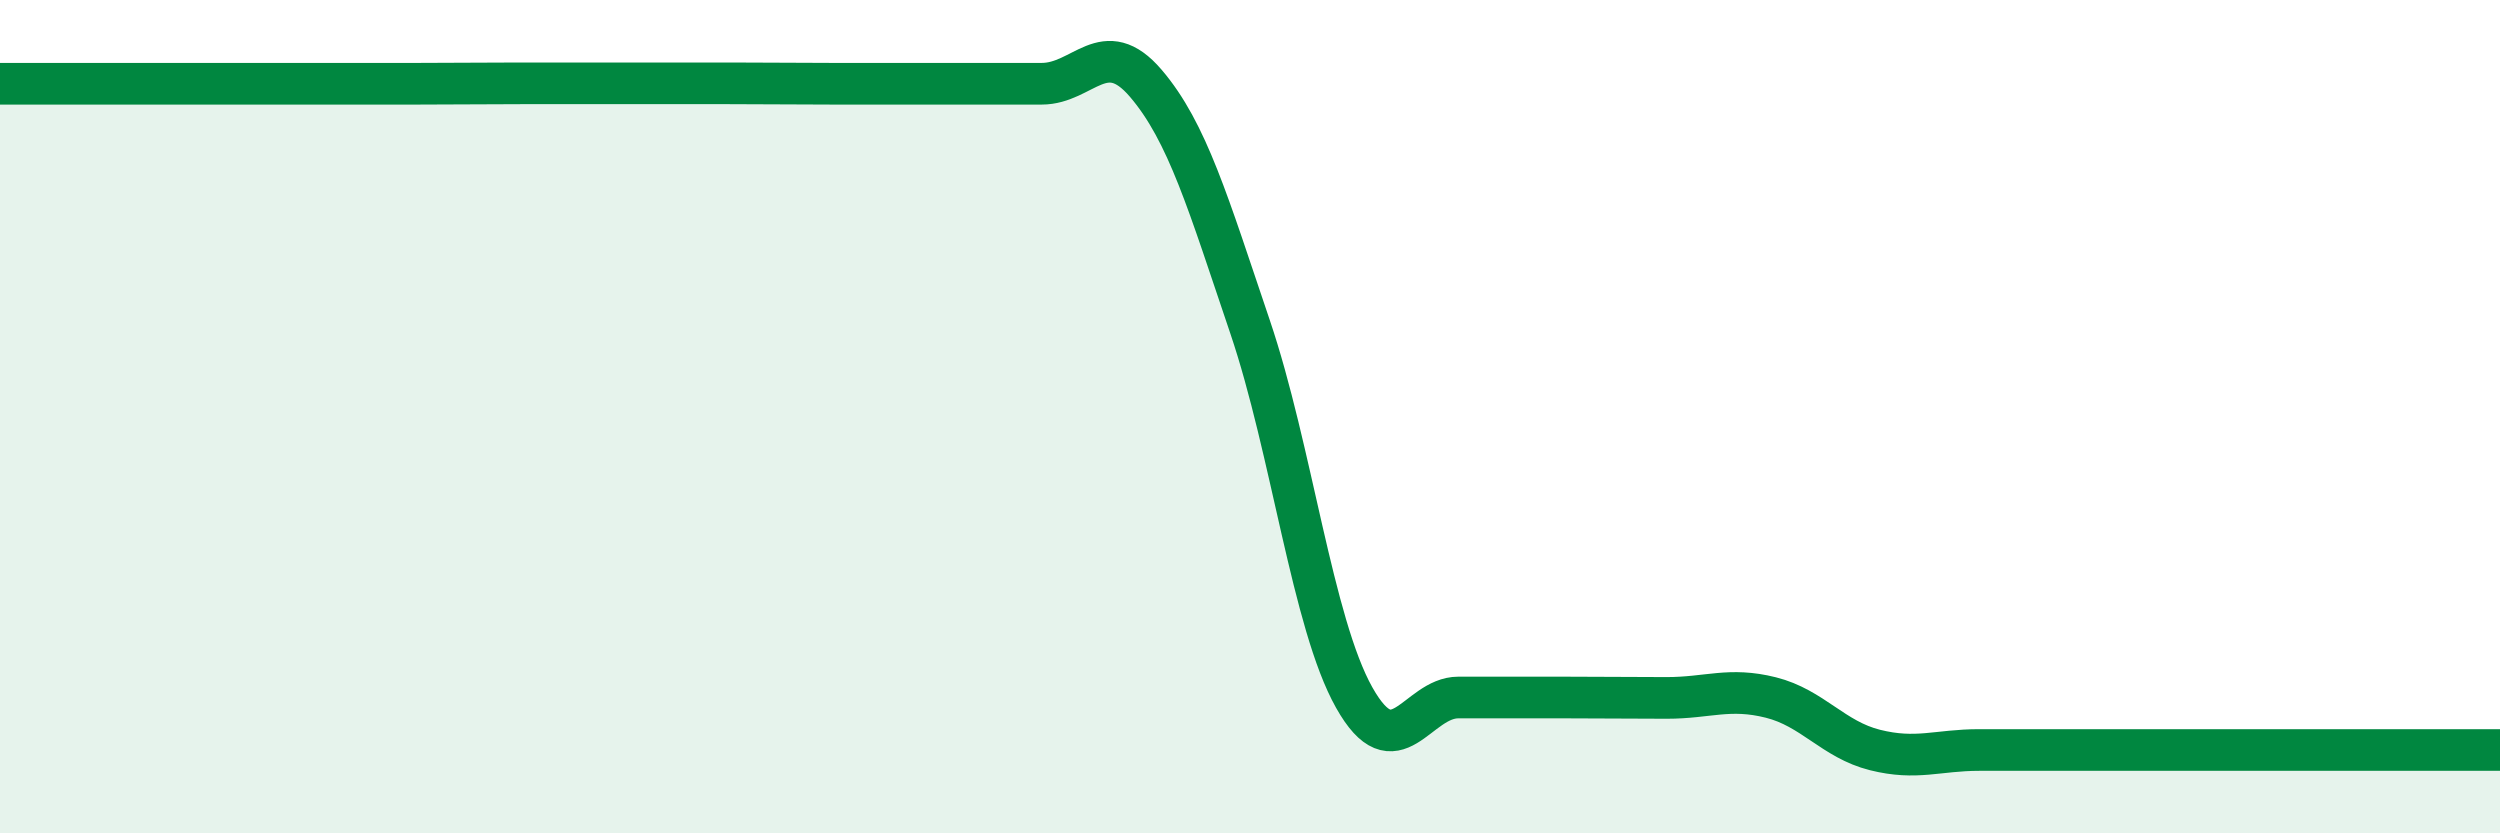
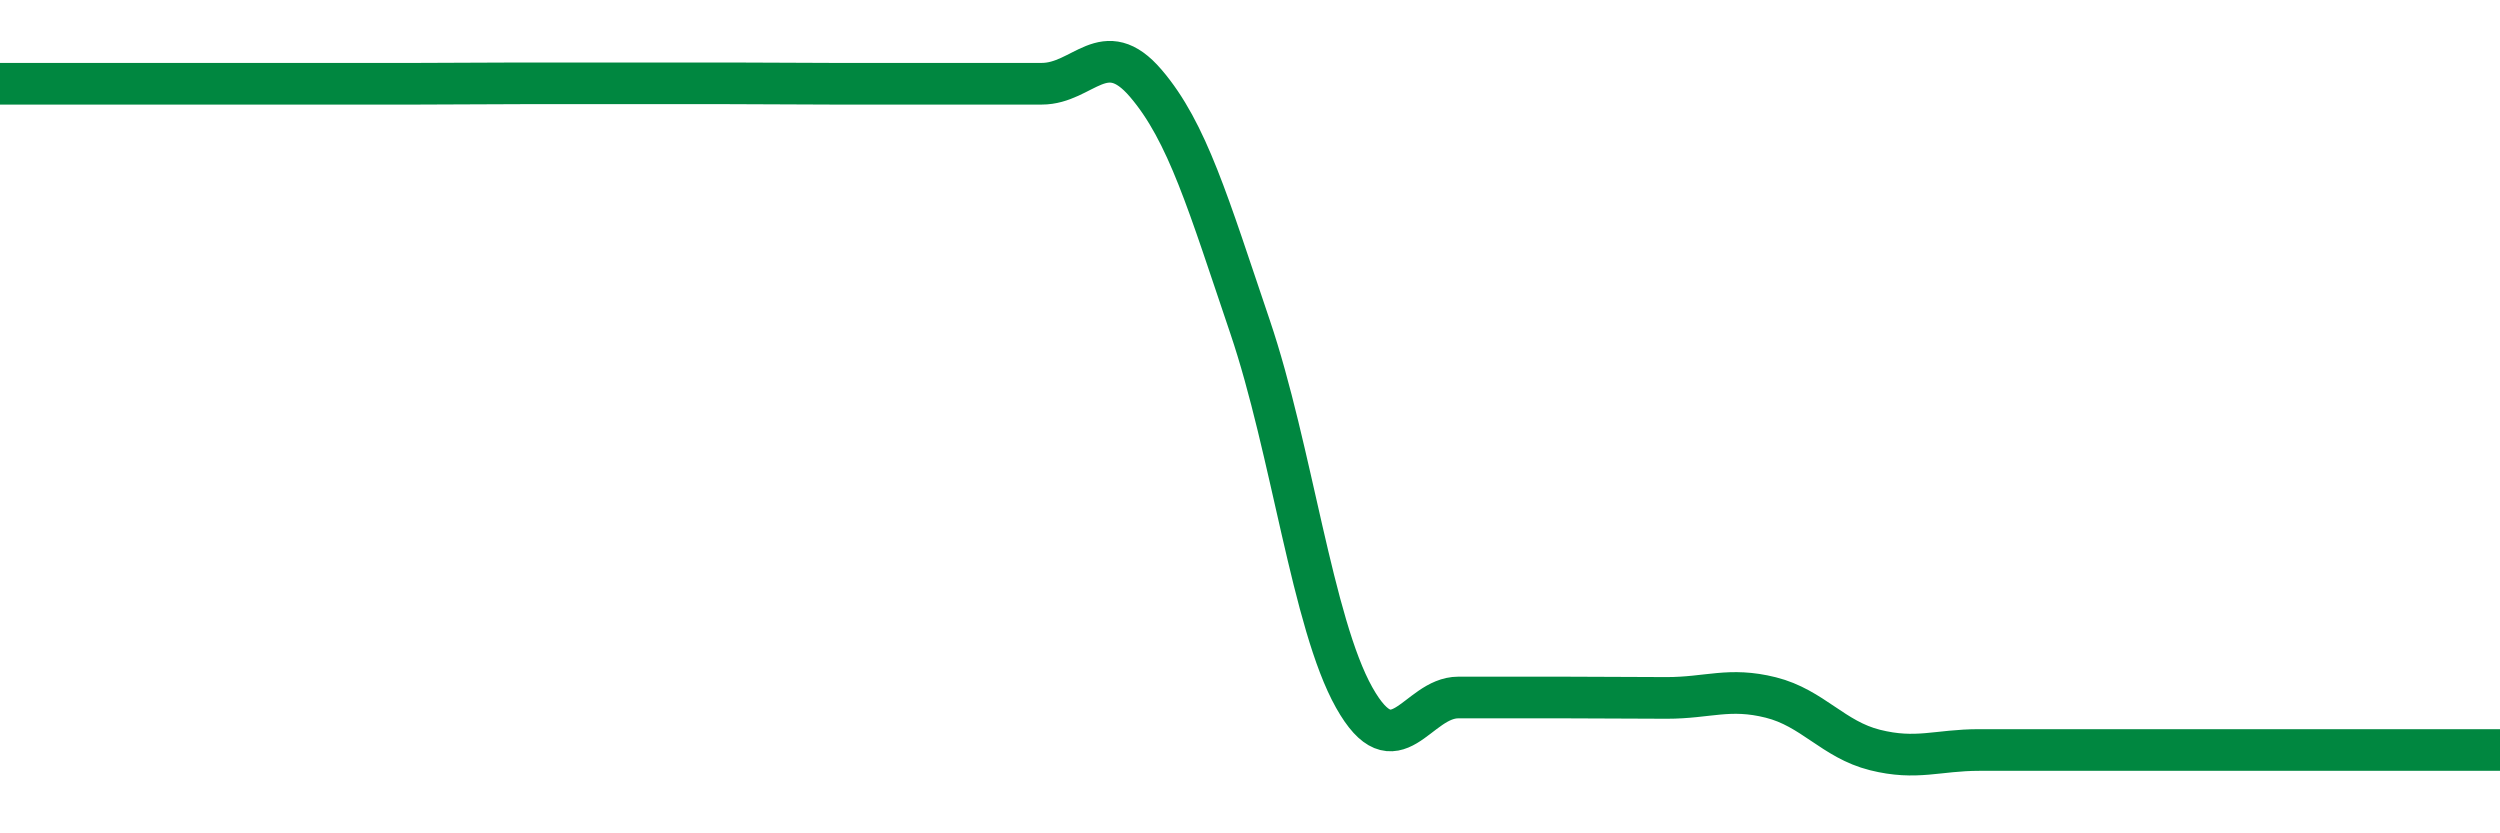
<svg xmlns="http://www.w3.org/2000/svg" width="60" height="20" viewBox="0 0 60 20">
-   <path d="M 0,2.01 C 0.5,2.01 1.5,2.01 2.5,2.01 C 3.5,2.01 4,2.01 5,2.01 C 6,2.01 6.5,2.01 7.5,2.01 C 8.5,2.01 9,2.01 10,2.01 C 11,2.01 11.5,2 12.5,2 C 13.5,2 14,2 15,2 C 16,2 16.5,2 17.5,2 C 18.5,2 19,2.01 20,2.01 C 21,2.01 21.5,2.01 22.5,2.01 C 23.5,2.01 24,2.01 25,2.01 C 26,2.01 26.5,0.83 27.5,2 C 28.5,3.17 29,4.89 30,7.84 C 31,10.79 31.5,14.96 32.5,16.74 C 33.5,18.52 34,16.74 35,16.74 C 36,16.74 36.5,16.74 37.5,16.74 C 38.5,16.74 39,16.75 40,16.75 C 41,16.75 41.5,16.49 42.5,16.74 C 43.5,16.99 44,17.75 45,18 C 46,18.25 46.5,18 47.5,18 C 48.5,18 49,18 50,18 C 51,18 51.5,18 52.5,18 C 53.5,18 53.5,18 55,18 C 56.5,18 59,18 60,18L60 20L0 20Z" fill="#008740" opacity="0.1" stroke-linecap="round" stroke-linejoin="round" />
  <path d="M 0,2.01 C 0.5,2.01 1.5,2.01 2.5,2.01 C 3.5,2.01 4,2.01 5,2.01 C 6,2.01 6.5,2.01 7.5,2.01 C 8.5,2.01 9,2.01 10,2.01 C 11,2.01 11.5,2 12.5,2 C 13.5,2 14,2 15,2 C 16,2 16.5,2 17.5,2 C 18.5,2 19,2.01 20,2.01 C 21,2.01 21.5,2.01 22.5,2.01 C 23.5,2.01 24,2.01 25,2.01 C 26,2.01 26.5,0.83 27.5,2 C 28.5,3.17 29,4.89 30,7.84 C 31,10.79 31.5,14.96 32.5,16.74 C 33.5,18.52 34,16.74 35,16.74 C 36,16.74 36.5,16.74 37.5,16.74 C 38.5,16.74 39,16.75 40,16.75 C 41,16.75 41.5,16.49 42.5,16.74 C 43.5,16.99 44,17.75 45,18 C 46,18.25 46.5,18 47.5,18 C 48.5,18 49,18 50,18 C 51,18 51.5,18 52.5,18 C 53.5,18 53.5,18 55,18 C 56.5,18 59,18 60,18" stroke="#008740" stroke-width="1" fill="none" stroke-linecap="round" stroke-linejoin="round" />
</svg>